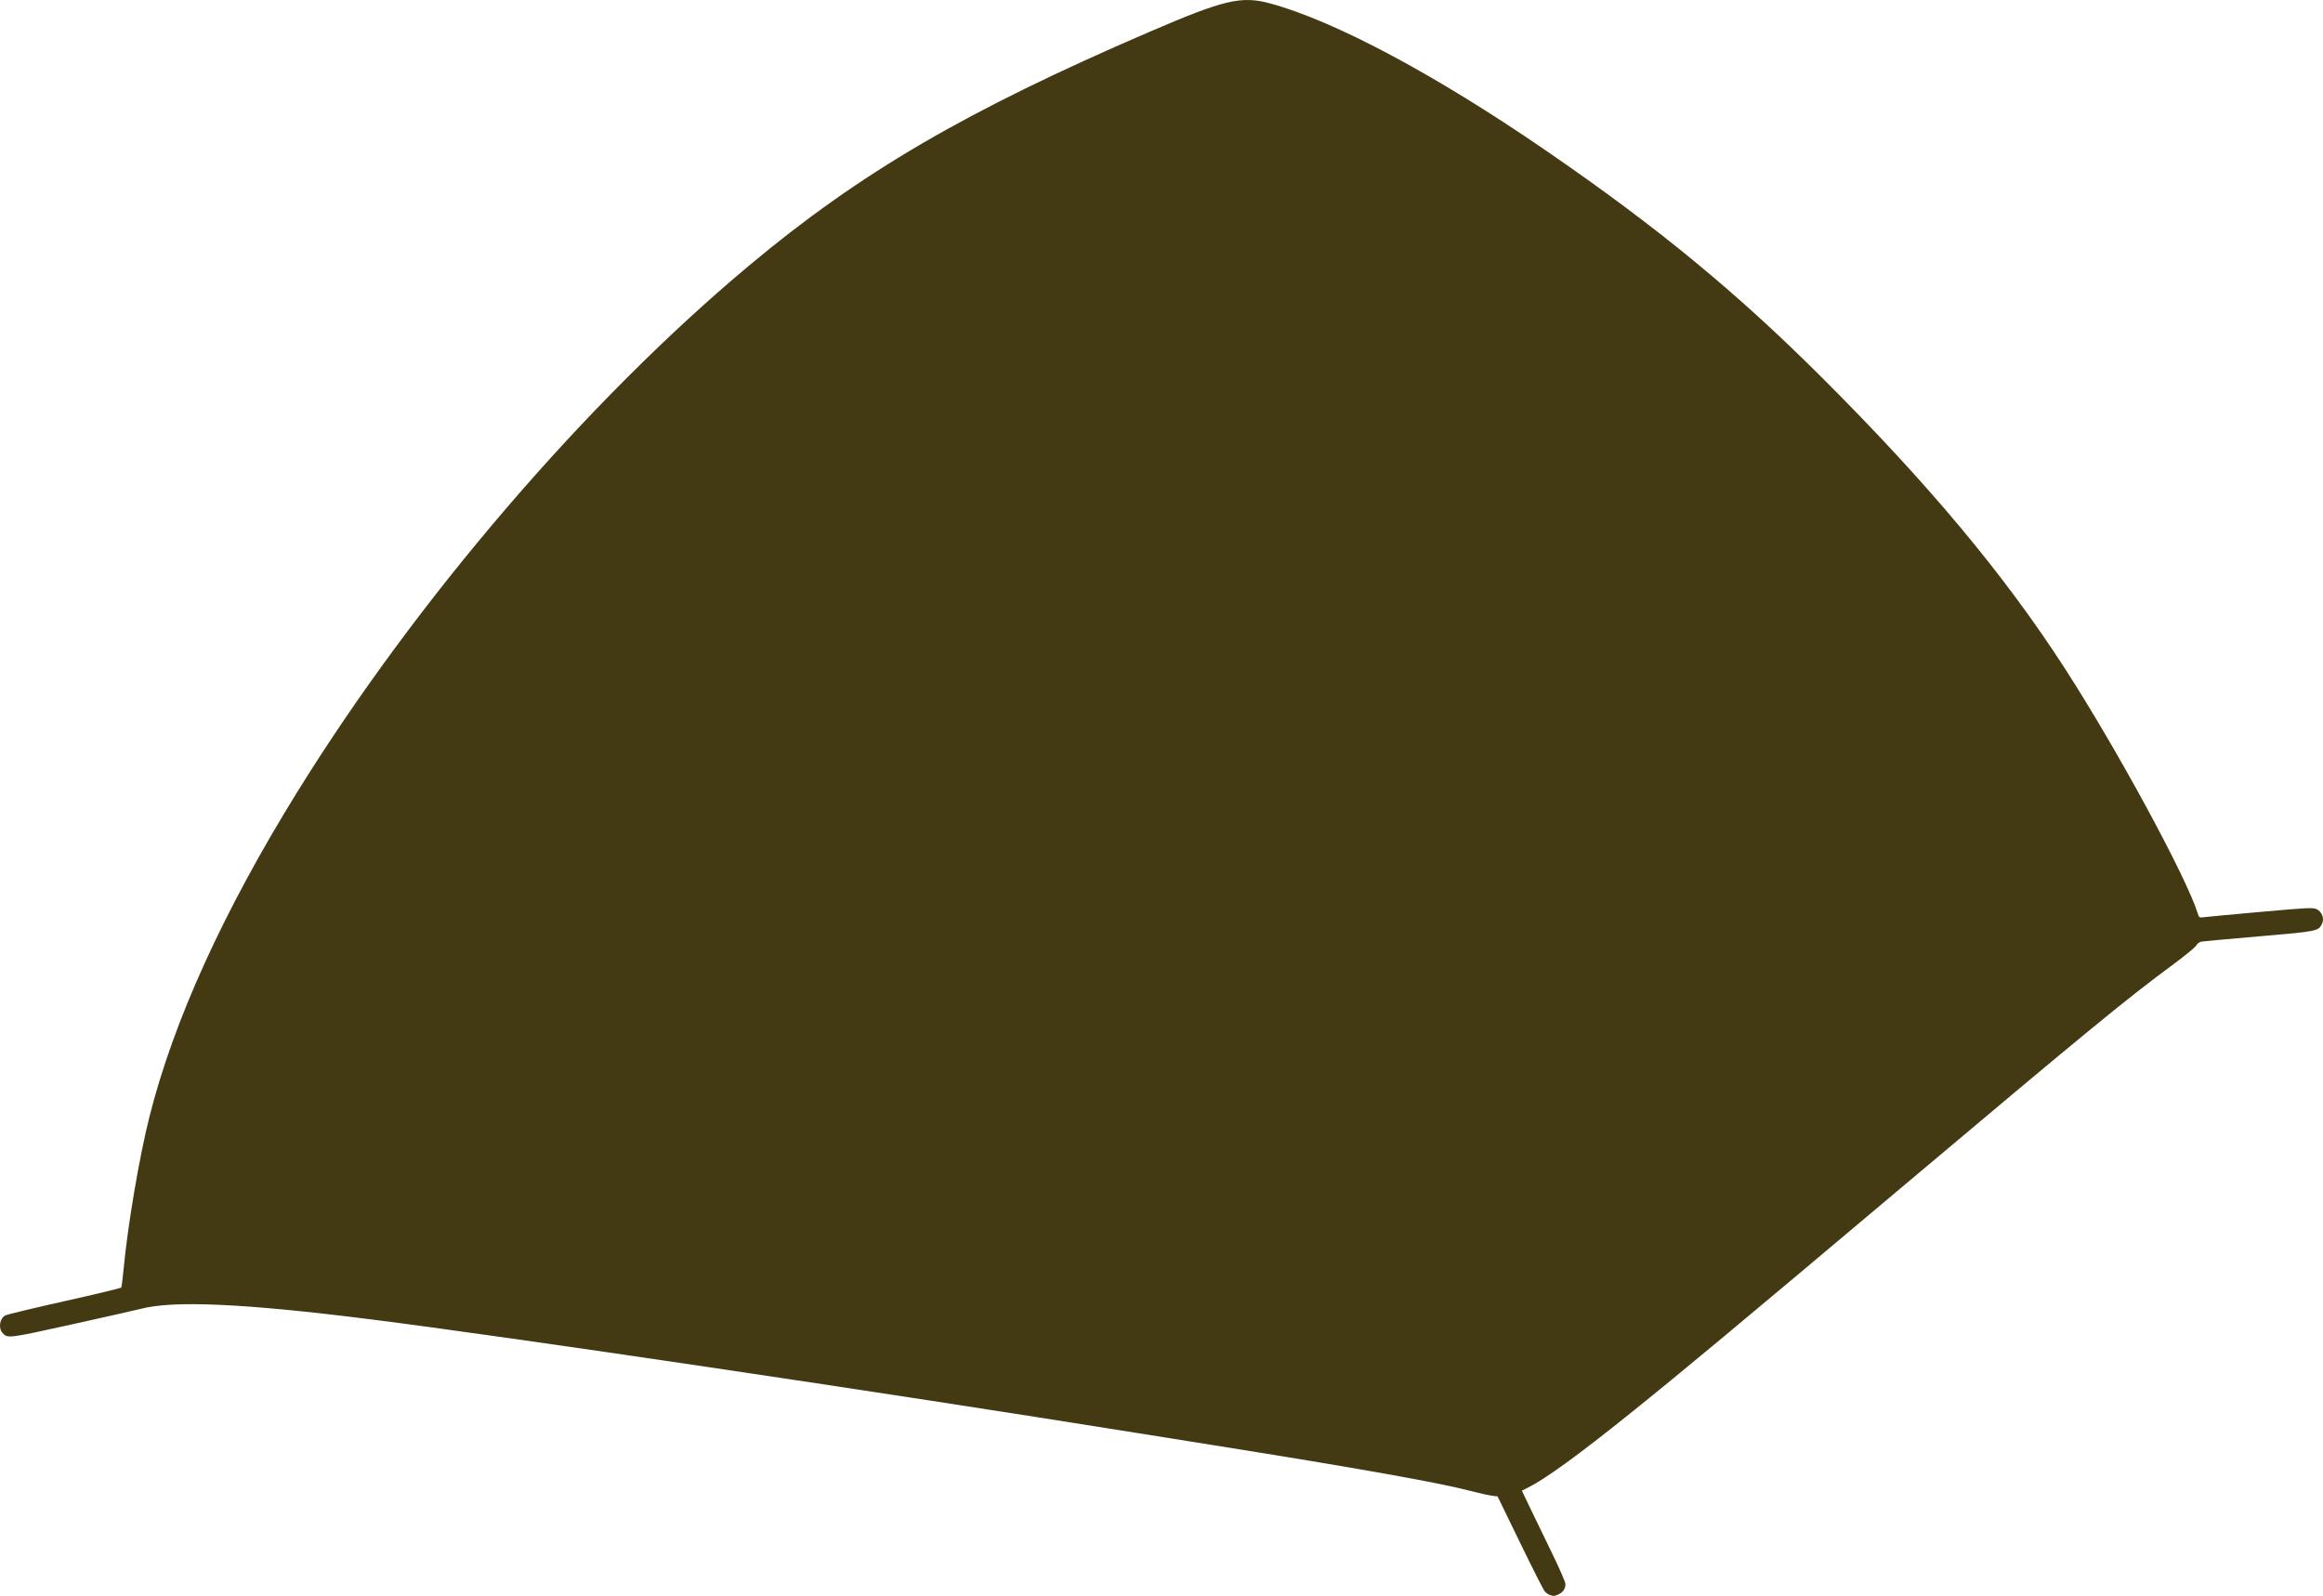
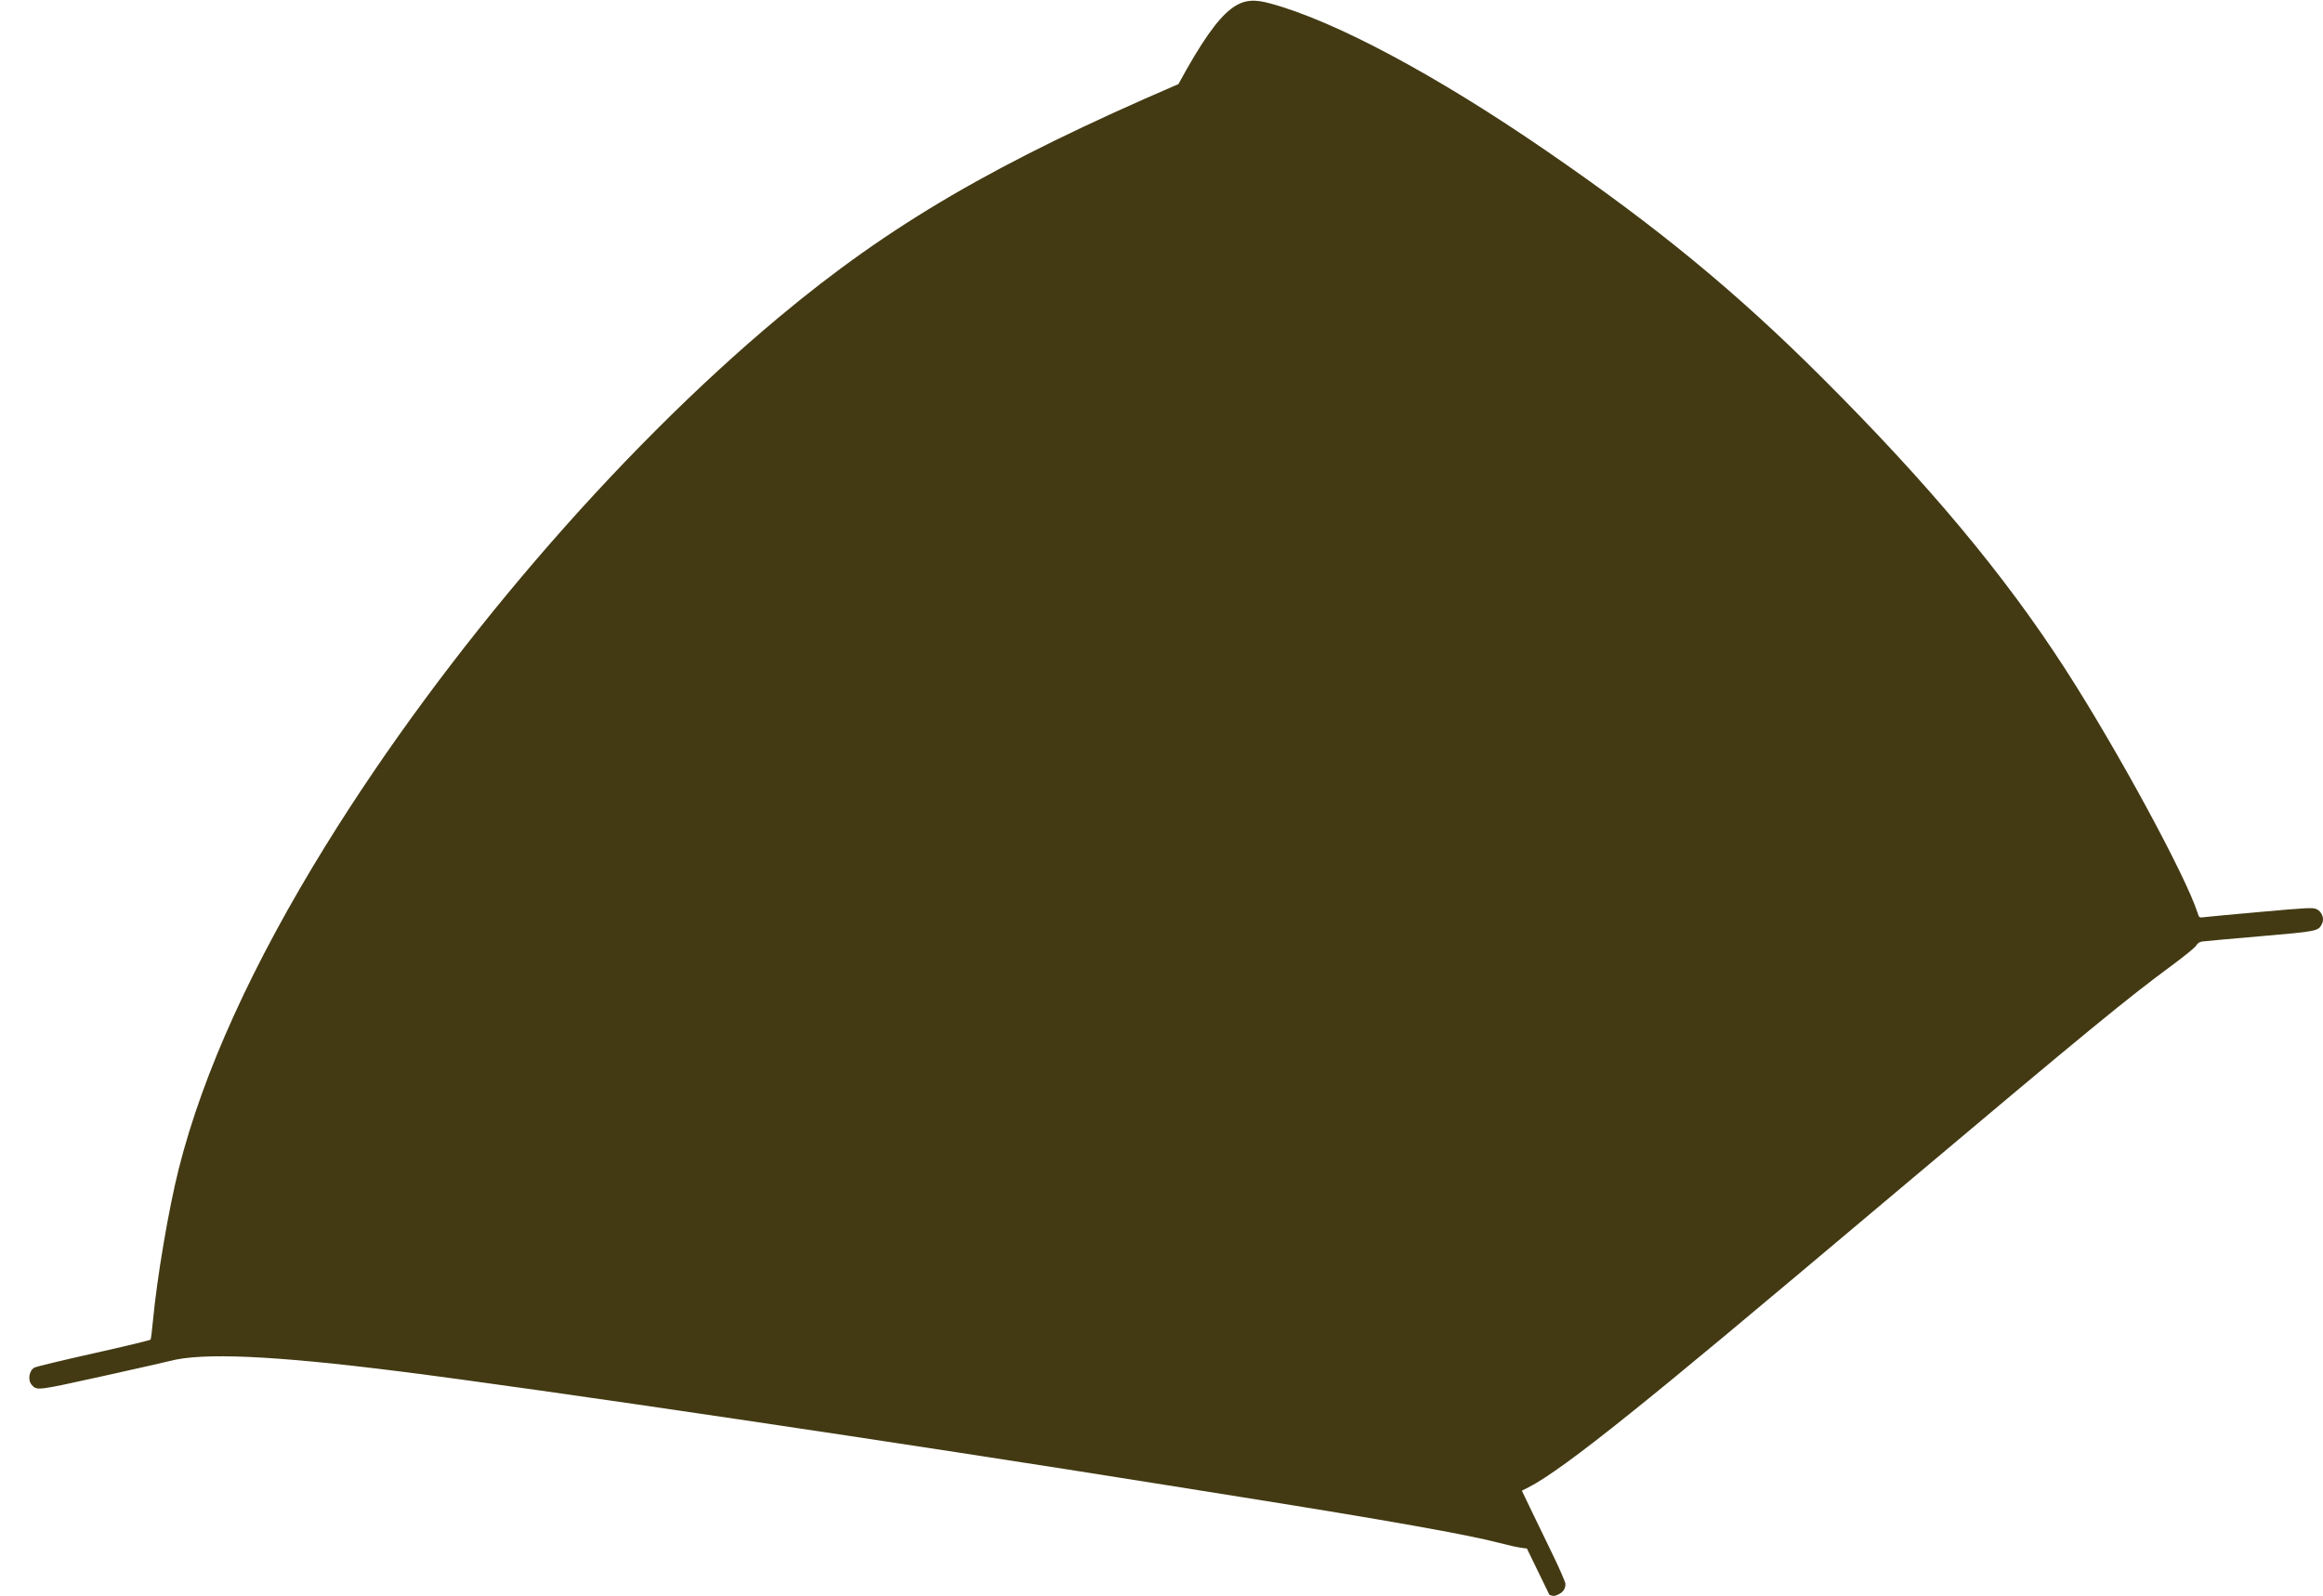
<svg xmlns="http://www.w3.org/2000/svg" id="_レイヤー_2" data-name="レイヤー 2" viewBox="0 0 2817.82 1936.21">
  <defs>
    <style>
      .cls-1 {
        fill: #433a13;
        stroke-width: 0px;
      }
    </style>
  </defs>
  <g id="Layer_1" data-name="Layer 1">
-     <path class="cls-1" d="m1879.41,1934.94c-1.71-.7-4.28-2.59-5.7-4.19-1.42-1.6-14.85-28.16-29.85-59.02l-27.26-56.11-7.56-1.02c-4.16-.56-15.63-3.13-25.49-5.71-39.09-10.23-136.4-27.55-312.51-55.6-30-4.78-71.74-11.44-92.74-14.81-313.96-50.31-762.49-116.83-929.73-137.87-152.56-19.2-238.5-23.06-278.22-12.51-4.72,1.25-41.98,9.66-82.8,18.69-78,17.24-78.3,17.28-84.46,10.44-5.33-5.92-3.47-17.72,3.35-21.25,2.31-1.2,34.7-8.99,71.98-17.32,37.28-8.33,68.17-15.77,68.66-16.53.49-.76,1.75-10.67,2.81-22.02,4.97-53.15,19.01-135.98,31.36-185.1,29.31-116.51,89.73-249.37,178.97-393.53,144.91-234.1,351.24-474.54,548.93-639.71,134.83-112.65,262.81-187.35,484.74-282.95C1485.24-.53,1505.69-5.35,1540.88,4.2c78.47,21.28,200.97,86.72,335.42,179.19,134.64,92.6,229.55,170.72,333.65,274.63,129.71,129.47,221.44,239.36,295.08,353.5,63.06,97.73,146.54,251.6,160.69,296.17,1.85,5.83,1.98,5.91,8.36,5.05,3.56-.48,34.52-3.37,68.79-6.43,56.95-5.08,62.73-5.35,67.26-3.2,6.46,3.08,9.55,11.41,6.53,17.57-4.49,9.15-4.91,9.23-75.31,15.28-36,3.09-67.63,5.97-70.28,6.39-3.06.49-5.58,2.2-6.92,4.71-1.16,2.16-13.59,12.41-27.63,22.76-56.76,41.87-103.03,79.85-325.36,267.06-209.09,176.07-268.03,225.15-334.46,278.54-61.53,49.44-101.38,78.42-122.55,89.1l-8.12,4.1,9.89,20.66c5.44,11.36,17.34,35.94,26.44,54.61,9.1,18.67,16.54,35.73,16.54,37.9,0,5.61-2.51,9.58-7.76,12.3-5.05,2.61-7.12,2.76-11.72.88Z" />
+     <path class="cls-1" d="m1879.41,1934.94l-27.26-56.11-7.56-1.02c-4.16-.56-15.63-3.13-25.49-5.71-39.09-10.23-136.4-27.55-312.51-55.6-30-4.78-71.74-11.44-92.74-14.81-313.96-50.31-762.49-116.83-929.73-137.87-152.56-19.2-238.5-23.06-278.22-12.51-4.72,1.25-41.98,9.66-82.8,18.69-78,17.24-78.3,17.28-84.46,10.44-5.33-5.92-3.47-17.72,3.35-21.25,2.31-1.2,34.7-8.99,71.98-17.32,37.28-8.33,68.17-15.77,68.66-16.53.49-.76,1.75-10.67,2.81-22.02,4.97-53.15,19.01-135.98,31.36-185.1,29.31-116.51,89.73-249.37,178.97-393.53,144.91-234.1,351.24-474.54,548.93-639.71,134.83-112.65,262.81-187.35,484.74-282.95C1485.24-.53,1505.69-5.35,1540.88,4.2c78.47,21.28,200.97,86.72,335.42,179.19,134.64,92.6,229.55,170.72,333.65,274.63,129.71,129.47,221.44,239.36,295.08,353.5,63.06,97.73,146.54,251.6,160.69,296.17,1.85,5.83,1.98,5.91,8.36,5.05,3.56-.48,34.52-3.37,68.79-6.43,56.95-5.08,62.73-5.35,67.26-3.2,6.46,3.08,9.55,11.41,6.53,17.57-4.49,9.15-4.91,9.23-75.31,15.28-36,3.09-67.63,5.97-70.28,6.39-3.06.49-5.58,2.2-6.92,4.71-1.16,2.16-13.59,12.41-27.63,22.76-56.76,41.87-103.03,79.85-325.36,267.06-209.09,176.07-268.03,225.15-334.46,278.54-61.53,49.44-101.38,78.42-122.55,89.1l-8.12,4.1,9.89,20.66c5.44,11.36,17.34,35.94,26.44,54.61,9.1,18.67,16.54,35.73,16.54,37.9,0,5.61-2.51,9.58-7.76,12.3-5.05,2.61-7.12,2.76-11.72.88Z" />
  </g>
</svg>